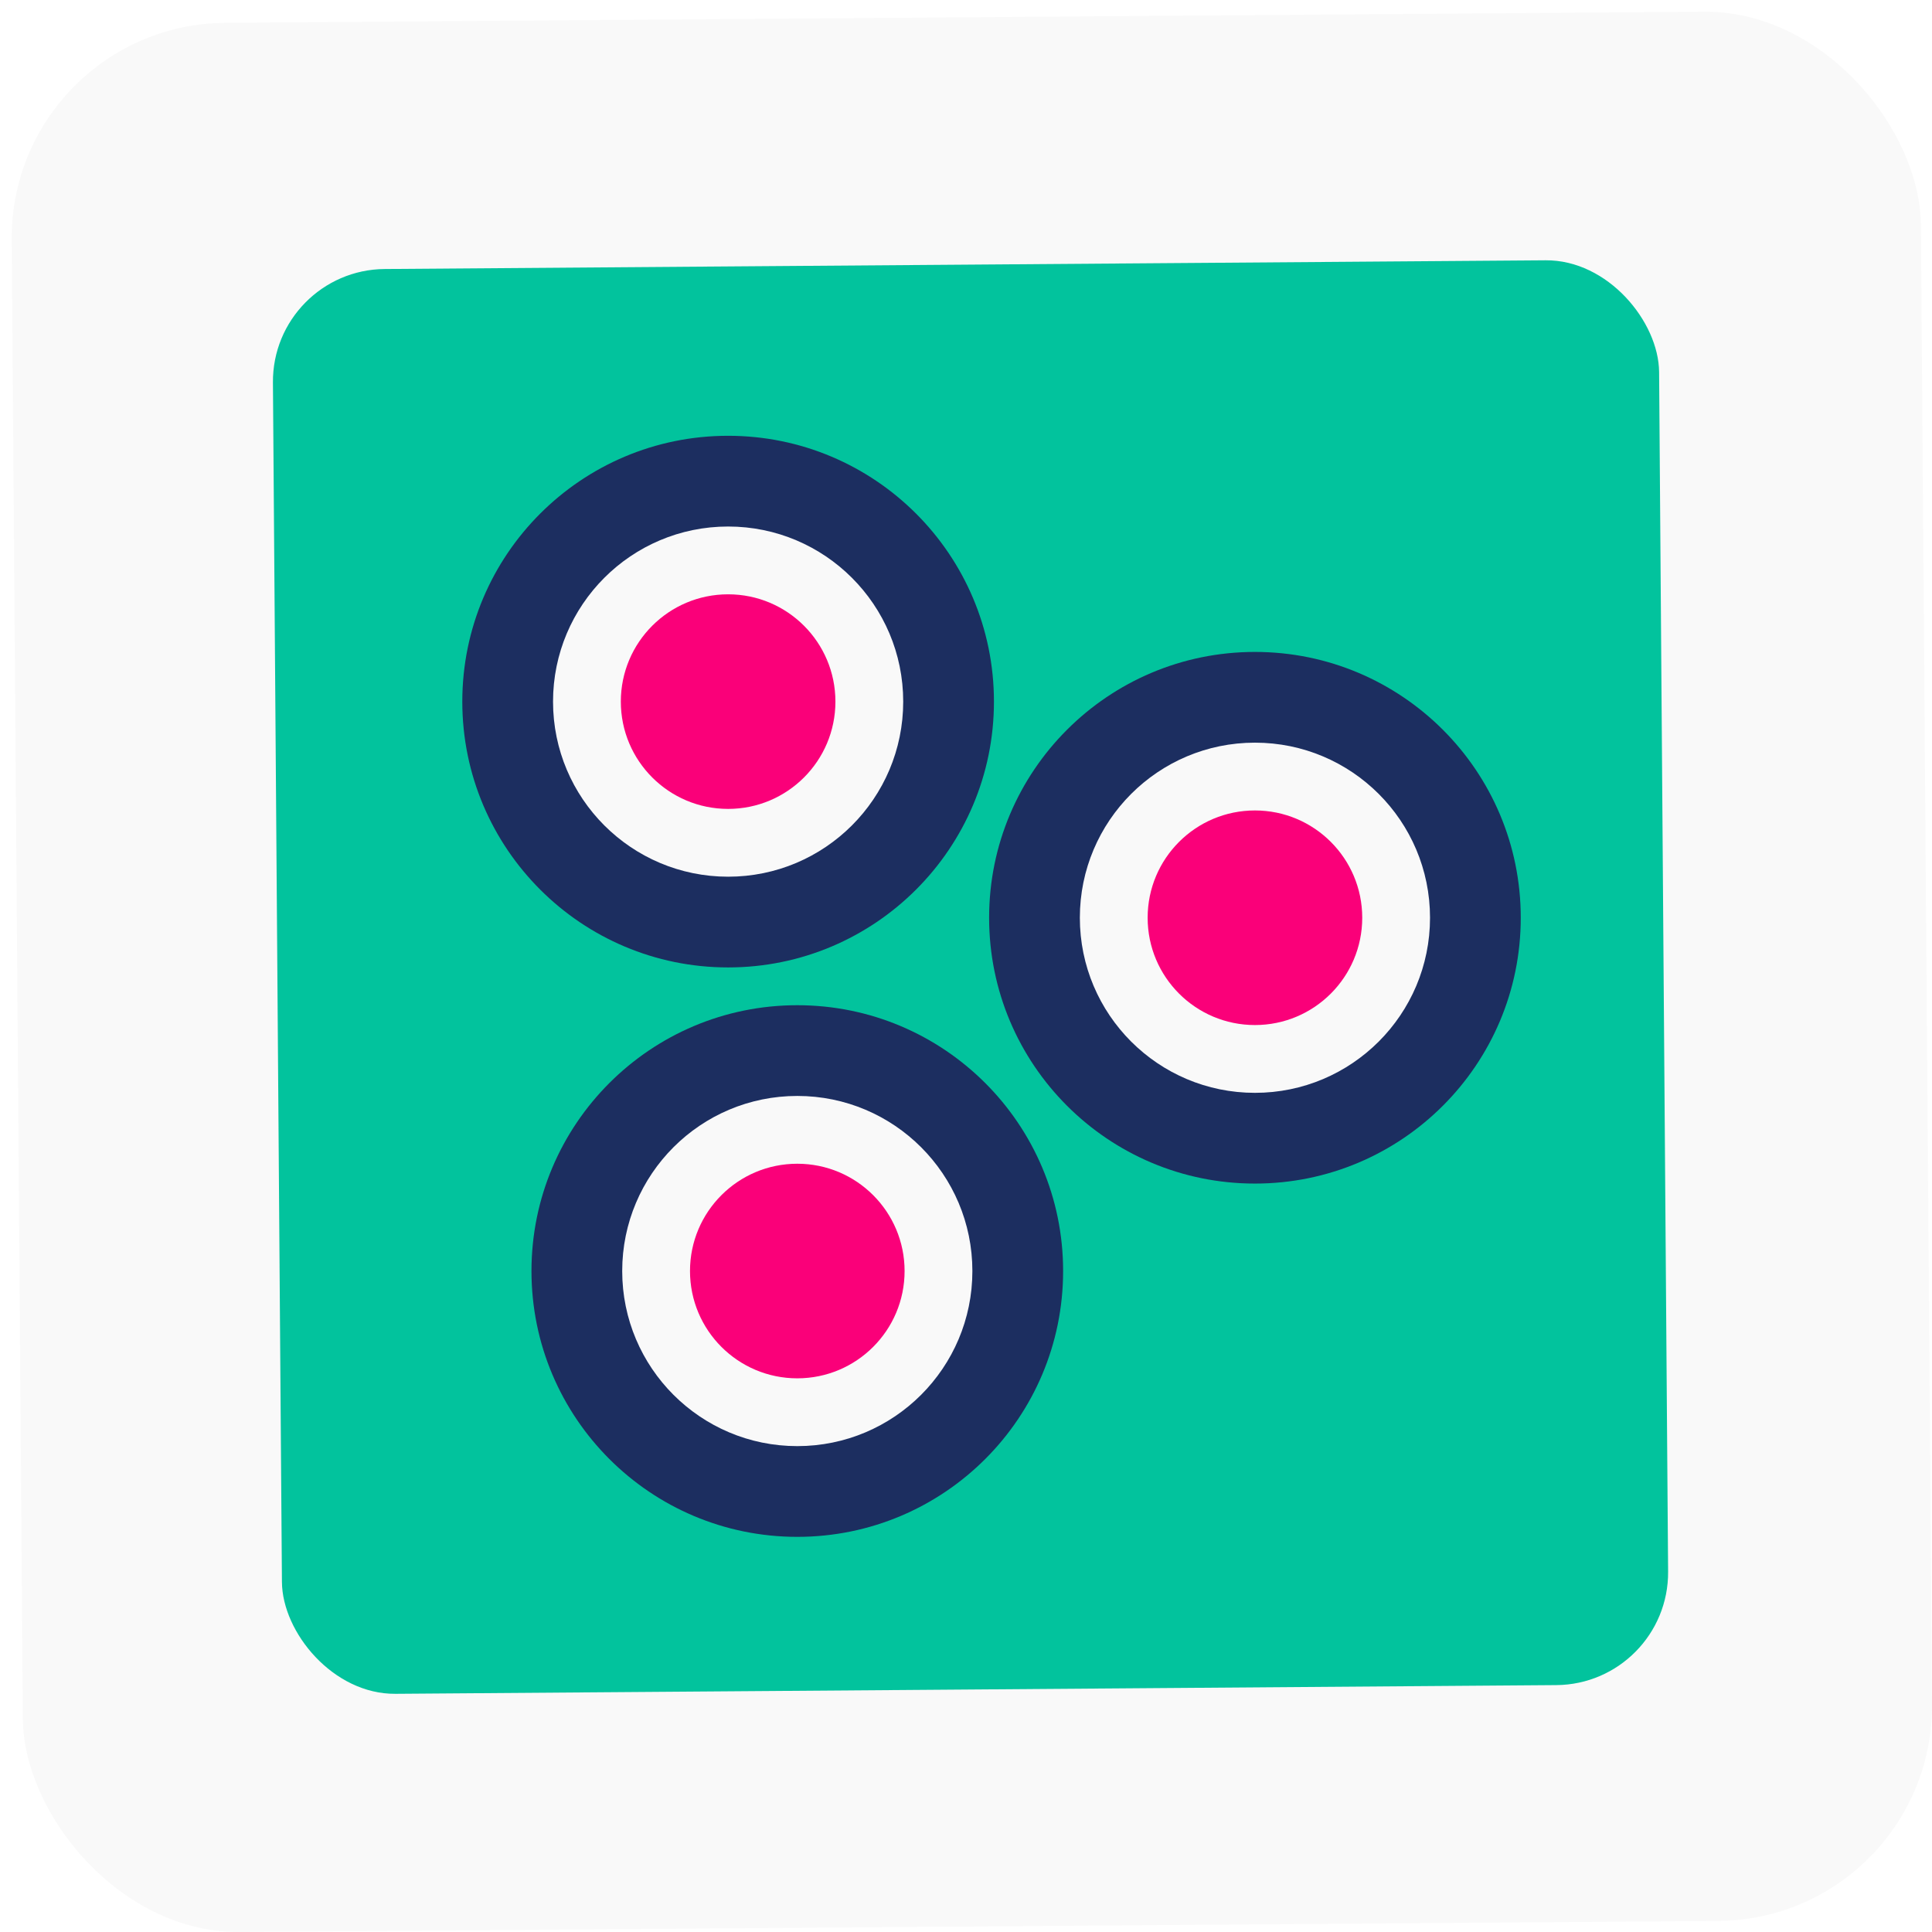
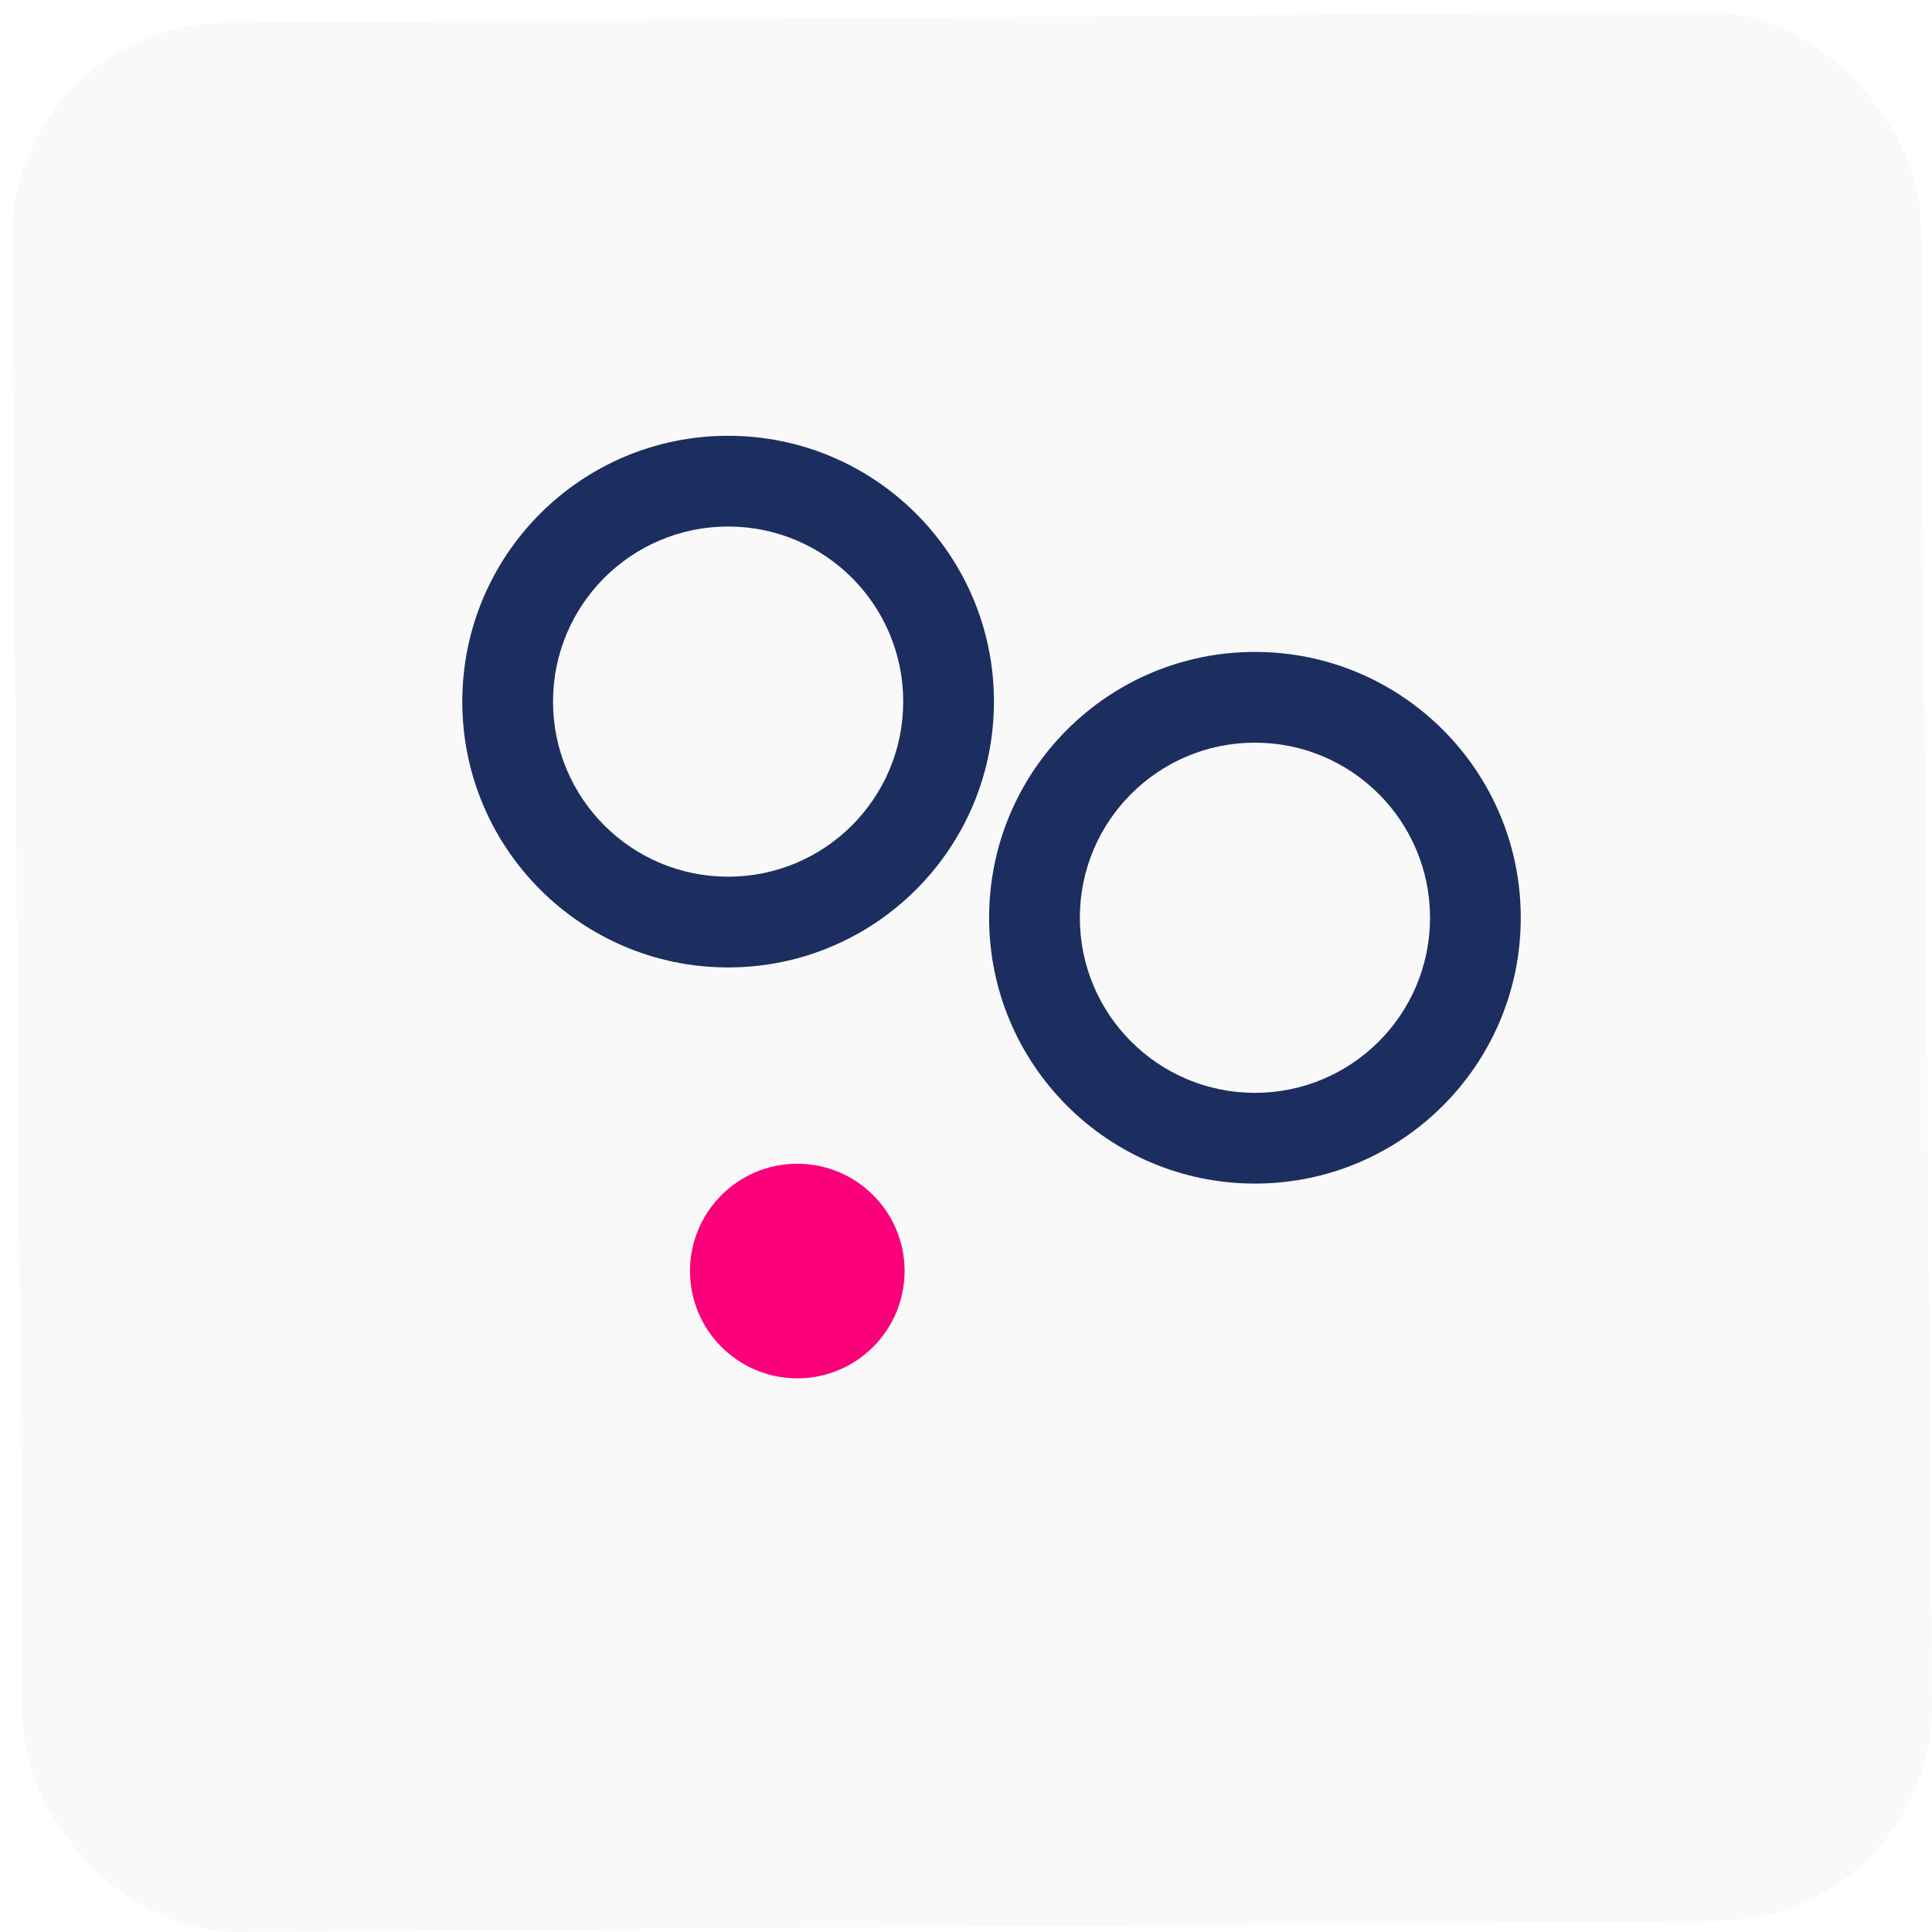
<svg xmlns="http://www.w3.org/2000/svg" width="112px" height="112px" viewBox="0 0 112 112" version="1.1">
  <title>Group 7 Copy</title>
  <desc>Created with Sketch.</desc>
  <g id="Preview" stroke="none" stroke-width="1" fill="none" fill-rule="evenodd">
    <g id="Group-7-Copy" fill-rule="nonzero">
      <rect id="Rectangle" fill="#F9F9F9" transform="translate(56.34, 56.34) rotate(-0.43) translate(-56.34, -56.34) " x="1" y="1" width="110.68" height="110.68" rx="12.47" />
-       <rect id="Rectangle" fill="#02C39D" transform="translate(56.262, 56.641) rotate(-0.43) translate(-56.262, -56.641) " x="16.082" y="15.341" width="80.36" height="82.6" rx="6.53" />
-       <circle id="Oval" fill="#1C2E60" cx="46.22" cy="73.683" r="15.41" />
      <circle id="Oval" fill="#F9F9F9" cx="46.22" cy="73.683" r="10.15" />
      <circle id="Oval" fill="#FA0079" cx="46.22" cy="73.683" r="6.22" />
      <circle id="Oval" fill="#1C2E60" cx="72.75" cy="53.203" r="15.41" />
      <circle id="Oval" fill="#F9F9F9" cx="72.75" cy="53.203" r="10.15" />
-       <circle id="Oval" fill="#FA0079" cx="72.75" cy="53.203" r="6.22" />
      <circle id="Oval" fill="#1C2E60" cx="42.21" cy="40.673" r="15.41" />
      <circle id="Oval" fill="#F9F9F9" cx="42.21" cy="40.673" r="10.15" />
-       <circle id="Oval" fill="#FA0079" cx="42.21" cy="40.673" r="6.22" />
    </g>
  </g>
</svg>